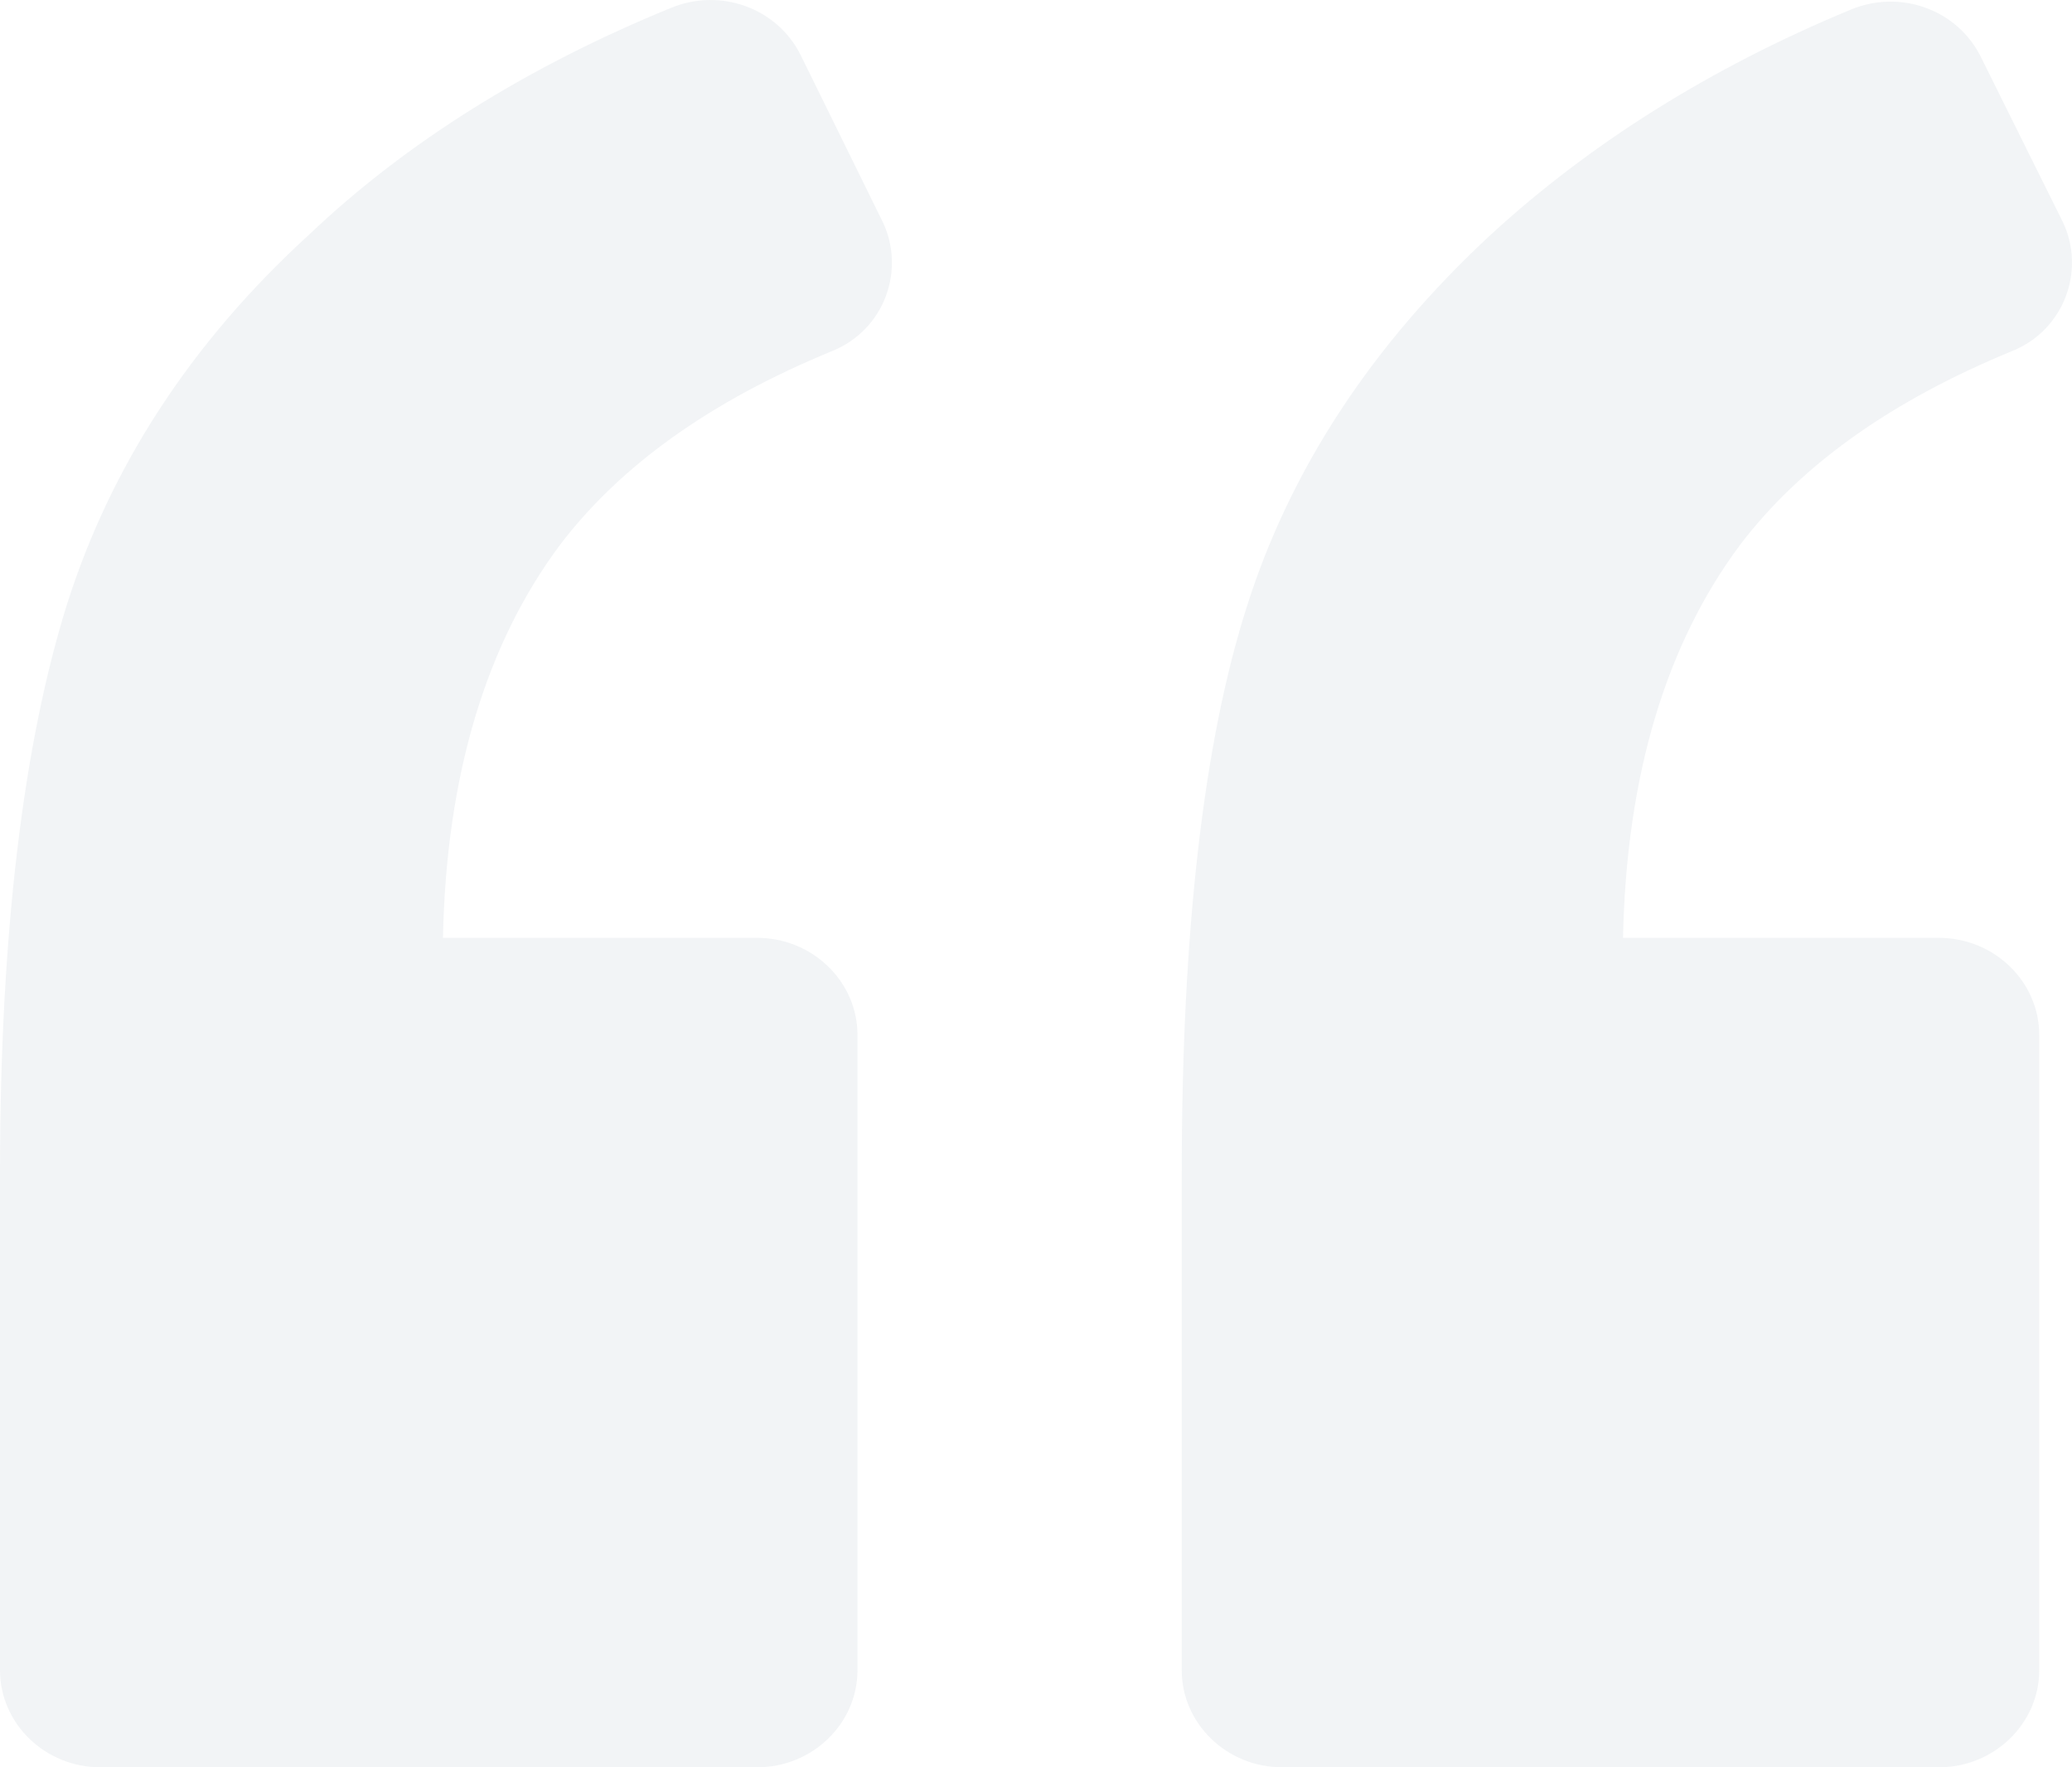
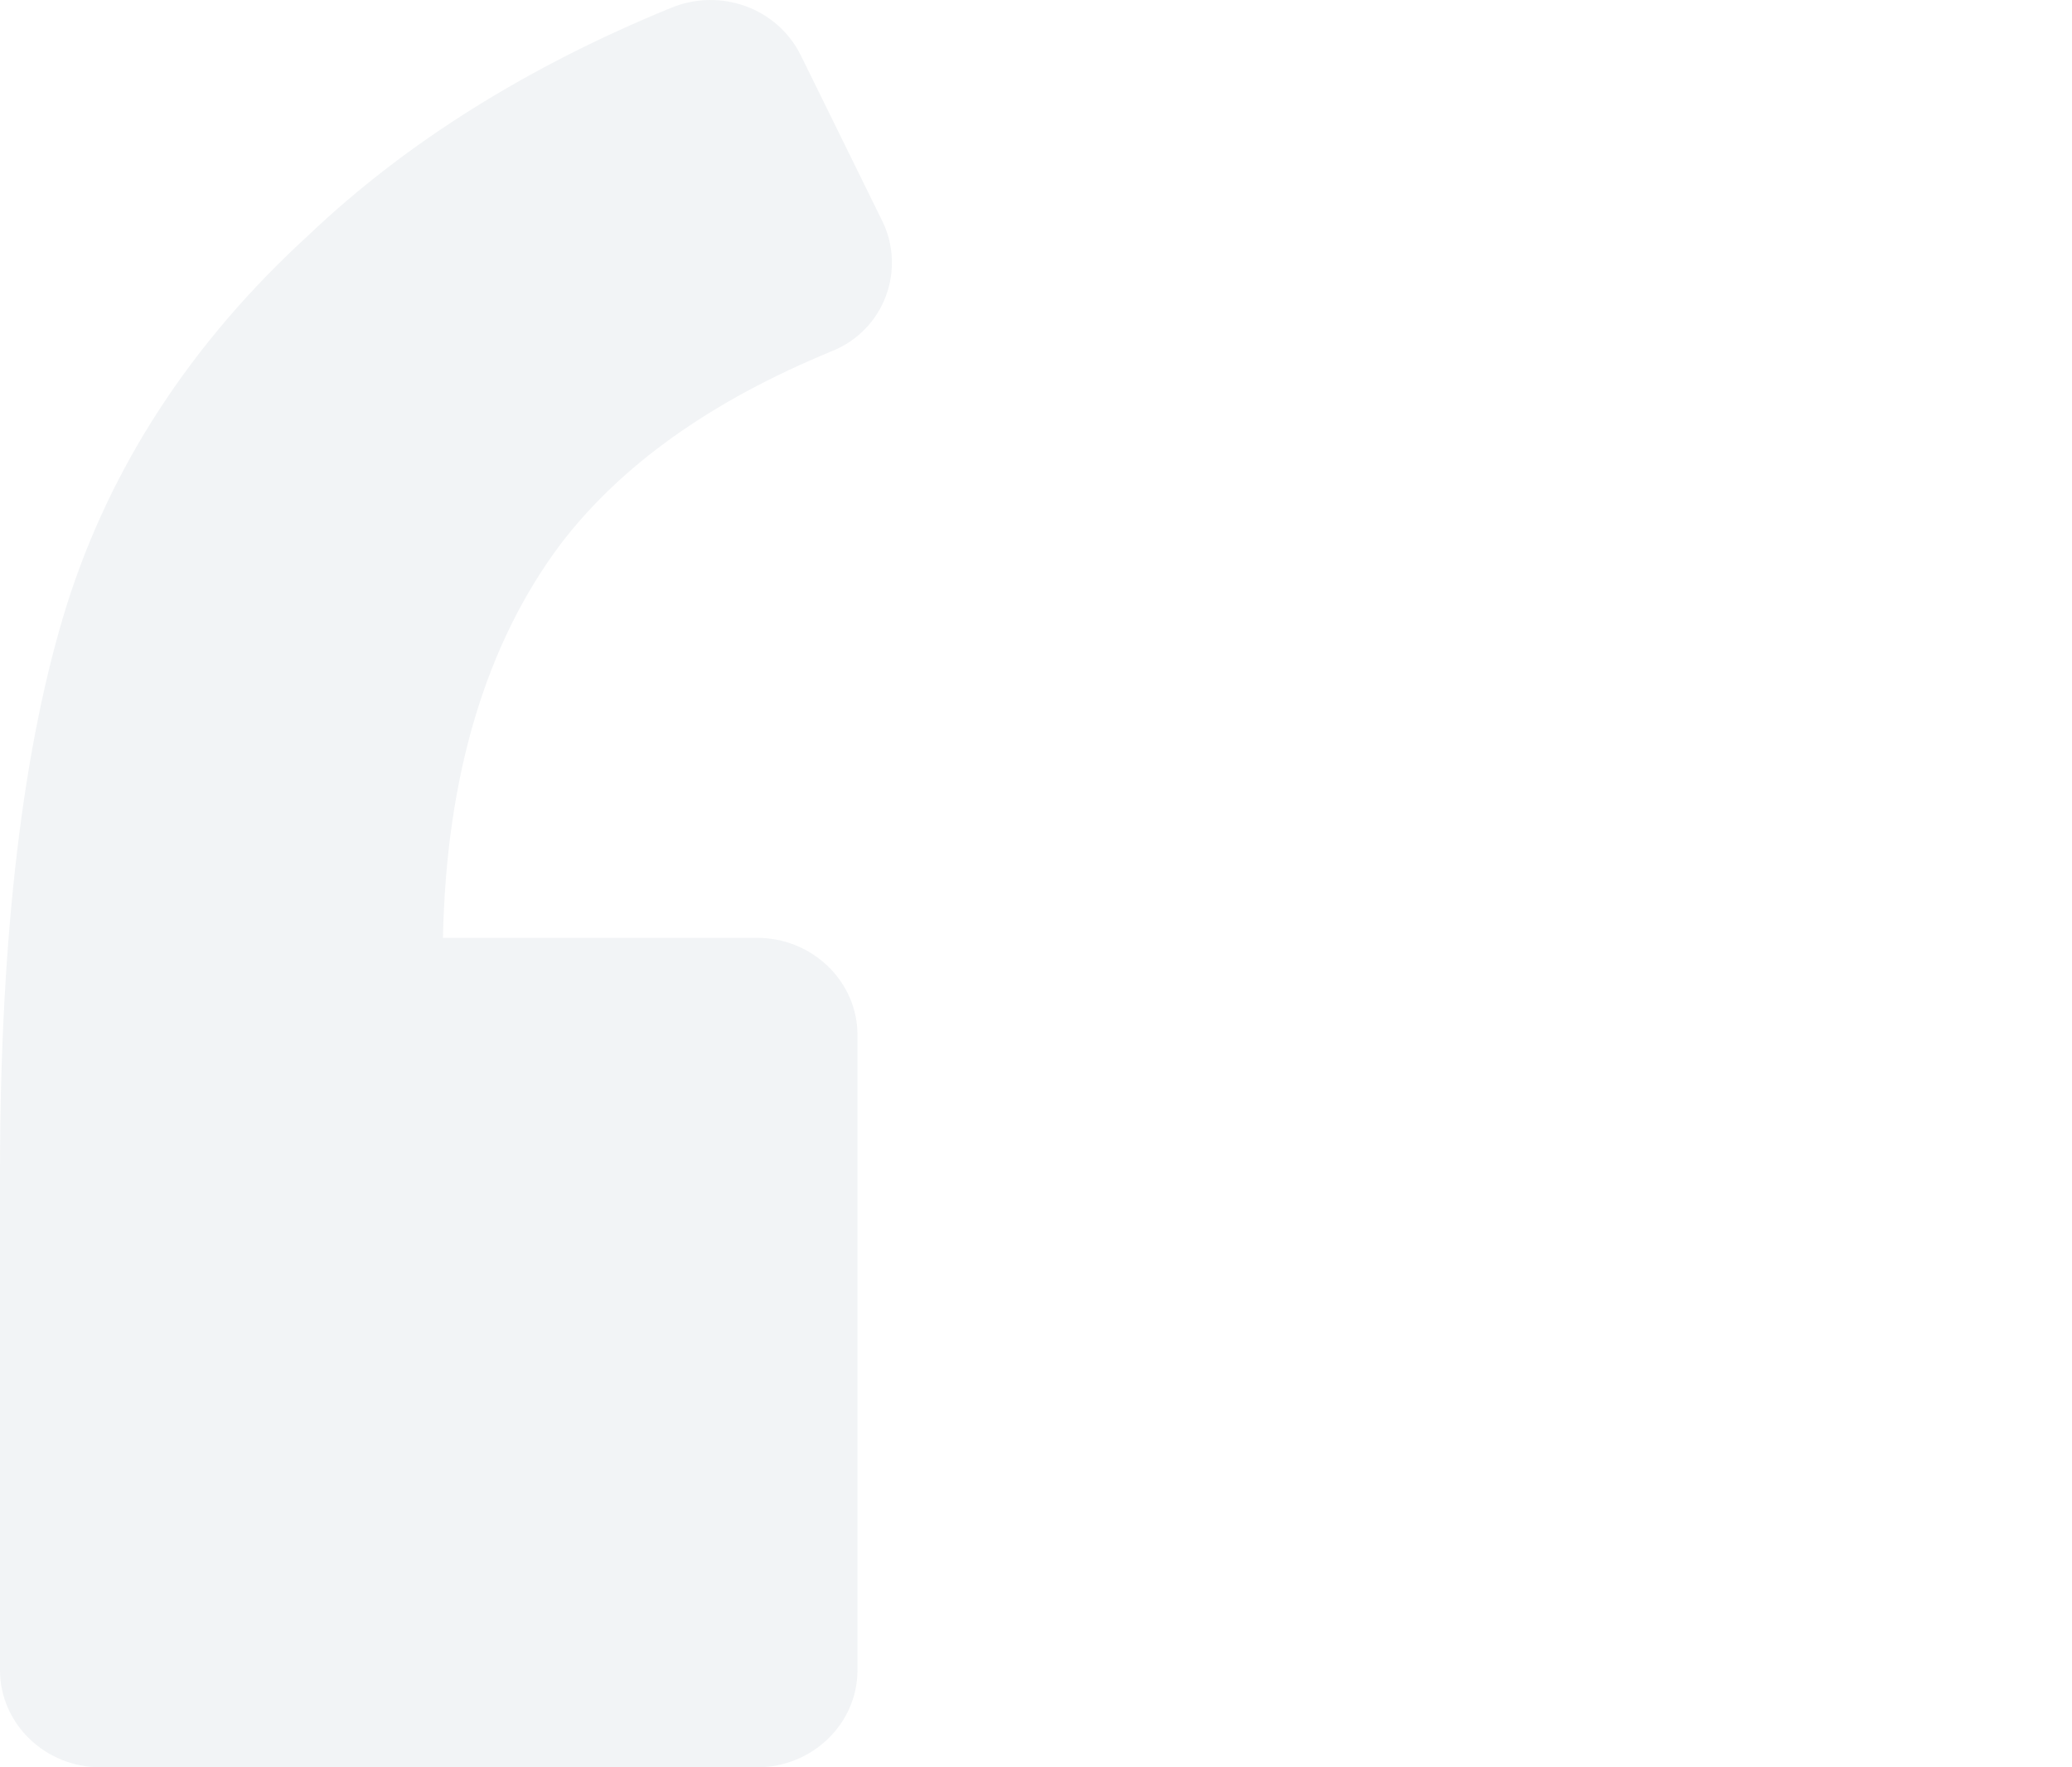
<svg xmlns="http://www.w3.org/2000/svg" width="68" height="58" viewBox="0 0 68 58" fill="none">
  <path d="M27.319 11.517C29.019 10.827 29.732 8.864 28.964 7.272L26.276 1.806C25.508 0.268 23.643 -0.422 21.997 0.268C17.335 2.178 13.33 4.672 10.148 7.697C6.254 11.251 3.621 15.337 2.194 19.848C0.768 24.412 0 30.619 0 38.526V54.816C0 56.567 1.481 58 3.291 58H24.85C26.66 58 28.141 56.567 28.141 54.816V33.962C28.141 32.211 26.66 30.779 24.85 30.779H14.537C14.647 25.419 15.963 21.121 18.377 17.884C20.352 15.285 23.314 13.162 27.319 11.517Z" fill="#3F5677" fill-opacity="0.07" />
-   <path d="M66.047 11.516C67.747 10.826 68.46 8.863 67.692 7.271L65.004 1.859C64.237 0.321 62.371 -0.369 60.726 0.321C56.118 2.231 52.168 4.725 48.932 7.696C45.036 11.305 42.349 15.39 40.922 19.901C39.496 24.358 38.783 30.567 38.783 38.526V54.816C38.783 56.567 40.264 58 42.075 58H63.633C65.443 58 66.924 56.567 66.924 54.816V33.962C66.924 32.211 65.443 30.779 63.633 30.779H53.265C53.375 25.419 54.692 21.121 57.105 17.884C59.08 15.284 62.042 13.162 66.047 11.516Z" fill="#3F5677" fill-opacity="0.07" />
</svg>